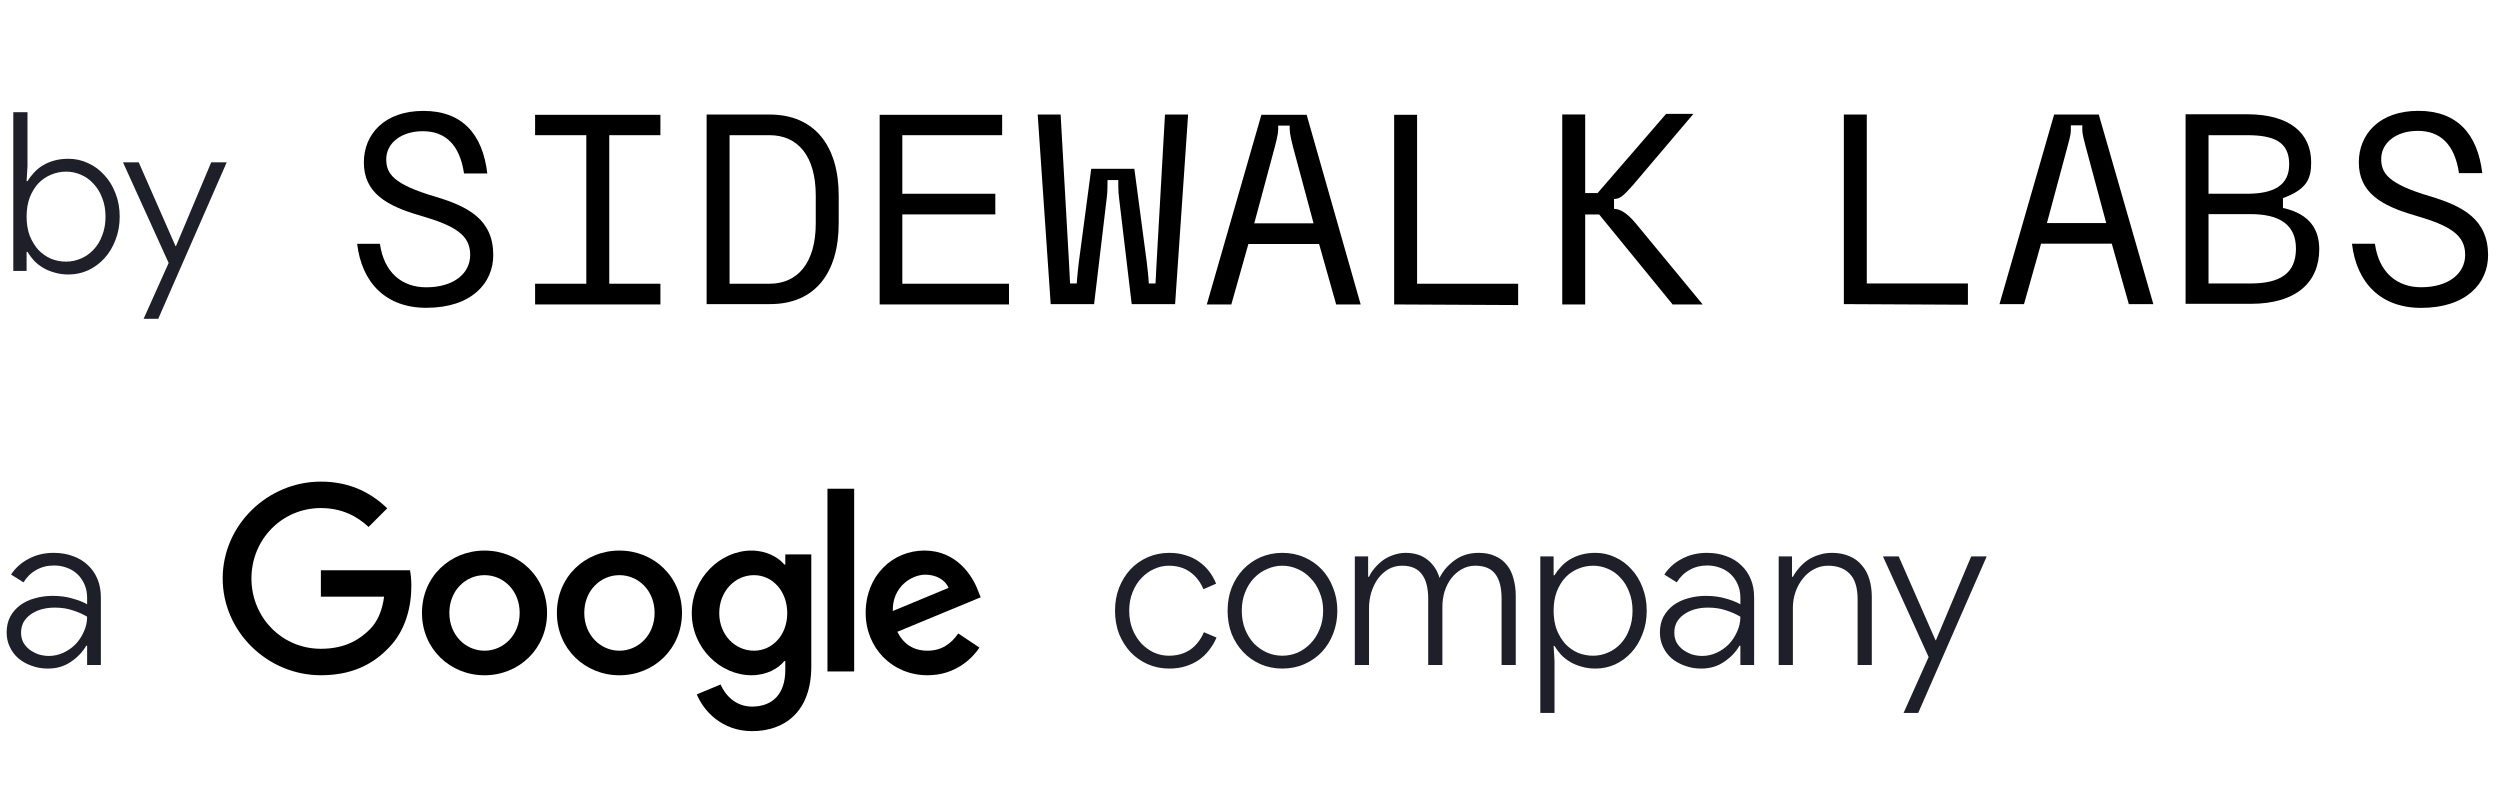
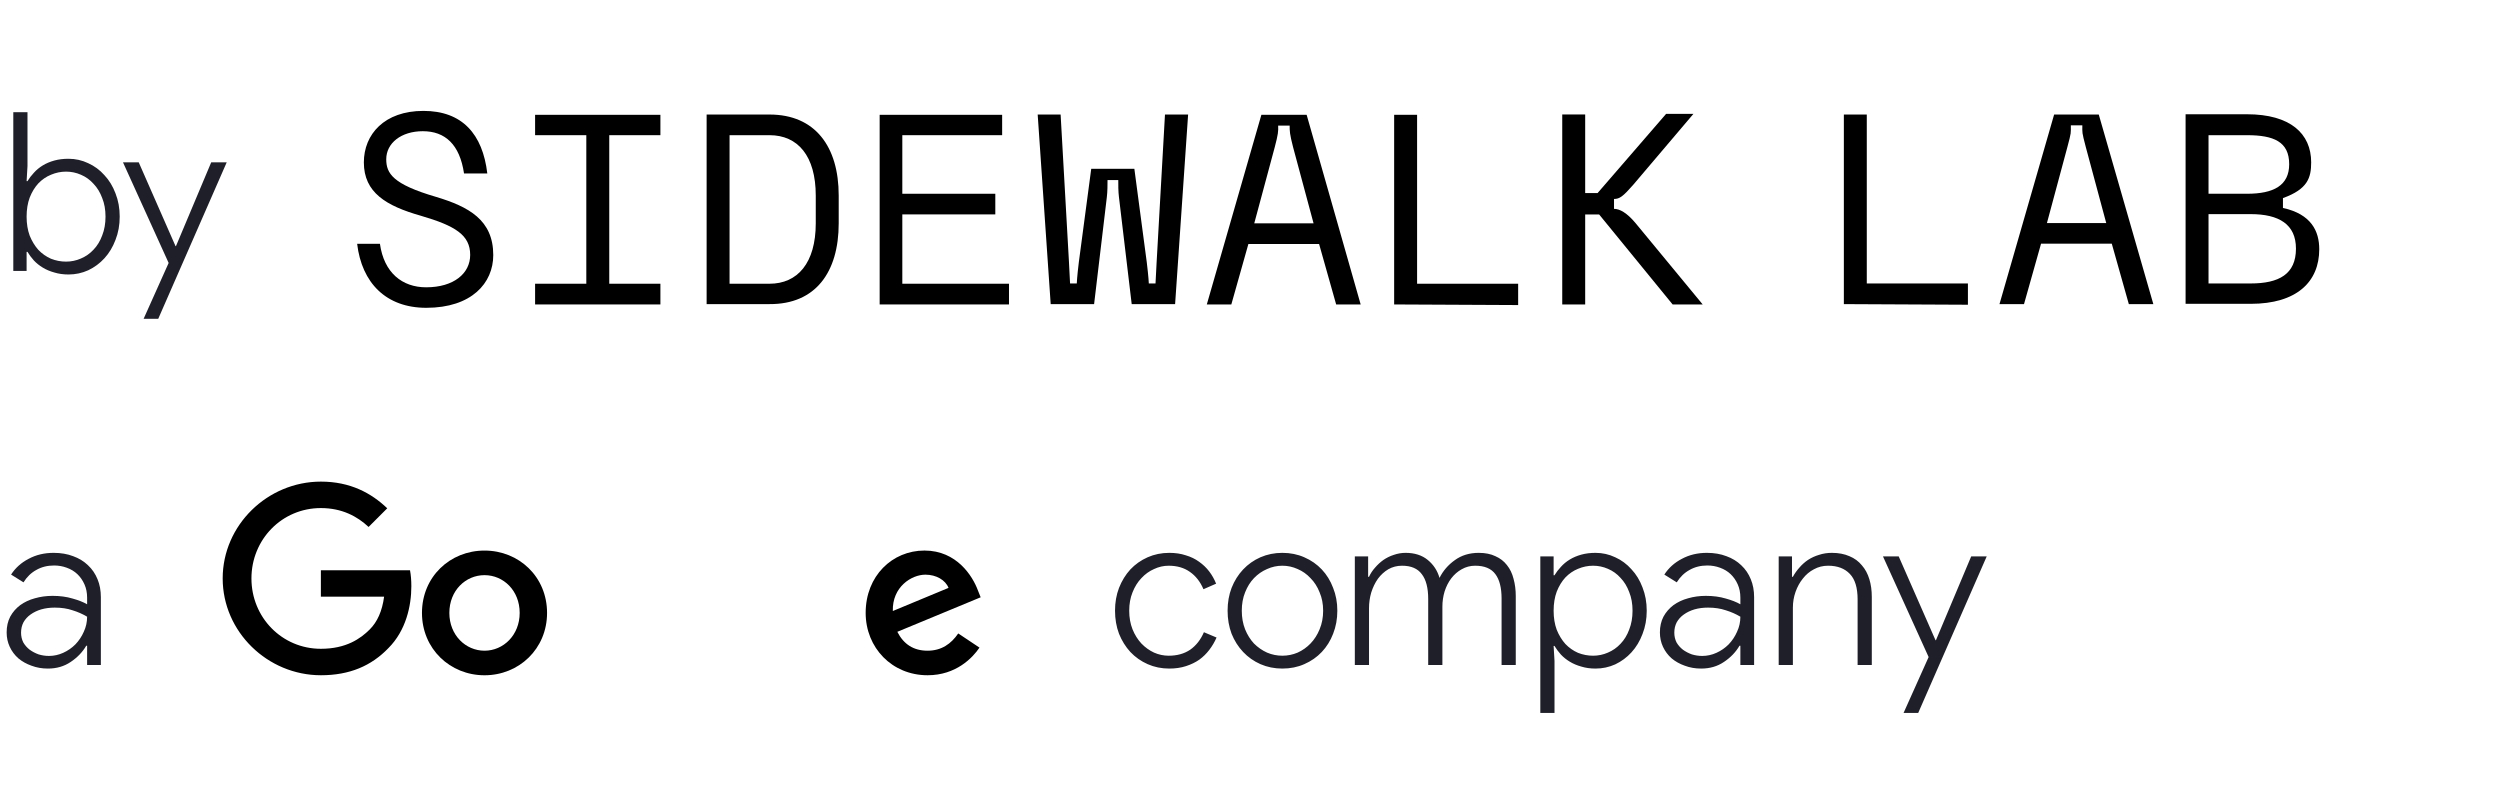
<svg xmlns="http://www.w3.org/2000/svg" width="203" height="64" viewBox="0 0 203 64" fill="none">
  <path d="M1.08 9.112H2.232V13.486L2.16 14.71H2.232C2.376 14.47 2.55 14.242 2.754 14.026C2.958 13.798 3.198 13.6 3.474 13.432C3.75 13.264 4.062 13.132 4.41 13.036C4.758 12.94 5.142 12.892 5.562 12.892C6.126 12.892 6.66 13.012 7.164 13.252C7.668 13.48 8.106 13.804 8.478 14.224C8.862 14.632 9.162 15.124 9.378 15.7C9.606 16.276 9.72 16.906 9.72 17.59C9.72 18.274 9.606 18.904 9.378 19.48C9.162 20.056 8.862 20.554 8.478 20.974C8.106 21.382 7.668 21.706 7.164 21.946C6.66 22.174 6.126 22.288 5.562 22.288C5.142 22.288 4.758 22.234 4.41 22.126C4.062 22.03 3.75 21.898 3.474 21.73C3.198 21.562 2.958 21.37 2.754 21.154C2.55 20.926 2.376 20.692 2.232 20.452H2.16V22H1.08V9.112ZM5.364 21.244C5.784 21.244 6.186 21.16 6.57 20.992C6.966 20.824 7.308 20.584 7.596 20.272C7.896 19.96 8.13 19.576 8.298 19.12C8.478 18.664 8.568 18.154 8.568 17.59C8.568 17.026 8.478 16.522 8.298 16.078C8.13 15.622 7.896 15.238 7.596 14.926C7.308 14.602 6.966 14.356 6.57 14.188C6.186 14.02 5.784 13.936 5.364 13.936C4.944 13.936 4.536 14.02 4.14 14.188C3.756 14.344 3.414 14.578 3.114 14.89C2.826 15.202 2.592 15.586 2.412 16.042C2.244 16.498 2.16 17.014 2.16 17.59C2.16 18.166 2.244 18.682 2.412 19.138C2.592 19.582 2.826 19.966 3.114 20.29C3.414 20.602 3.756 20.842 4.14 21.01C4.536 21.166 4.944 21.244 5.364 21.244ZM11.661 25.888L13.694 21.352L9.986 13.18H11.264L14.252 19.984H14.289L17.151 13.18H18.41L12.848 25.888H11.661Z" fill="#1E1F28" />
  <path d="M7.074 52.434H7.002C6.702 52.95 6.282 53.388 5.742 53.748C5.214 54.108 4.596 54.288 3.888 54.288C3.408 54.288 2.964 54.21 2.556 54.054C2.148 53.91 1.794 53.712 1.494 53.46C1.194 53.196 0.96 52.884 0.792 52.524C0.624 52.164 0.54 51.774 0.54 51.354C0.54 50.874 0.636 50.448 0.828 50.076C1.032 49.704 1.302 49.392 1.638 49.14C1.986 48.888 2.382 48.702 2.826 48.582C3.282 48.45 3.762 48.384 4.266 48.384C4.866 48.384 5.406 48.456 5.886 48.6C6.366 48.732 6.762 48.888 7.074 49.068V48.528C7.074 48.132 7.002 47.772 6.858 47.448C6.714 47.124 6.522 46.848 6.282 46.62C6.042 46.392 5.754 46.218 5.418 46.098C5.094 45.978 4.752 45.918 4.392 45.918C3.852 45.918 3.372 46.038 2.952 46.278C2.532 46.506 2.184 46.842 1.908 47.286L0.9 46.656C1.248 46.116 1.722 45.69 2.322 45.378C2.922 45.054 3.6 44.892 4.356 44.892C4.944 44.892 5.472 44.982 5.94 45.162C6.408 45.33 6.81 45.576 7.146 45.9C7.482 46.212 7.74 46.59 7.92 47.034C8.1 47.466 8.19 47.952 8.19 48.492V54H7.074V52.434ZM7.074 50.076C6.714 49.86 6.318 49.686 5.886 49.554C5.466 49.41 4.986 49.338 4.446 49.338C4.05 49.338 3.684 49.386 3.348 49.482C3.024 49.578 2.736 49.716 2.484 49.896C2.244 50.064 2.052 50.274 1.908 50.526C1.776 50.778 1.71 51.06 1.71 51.372C1.71 51.66 1.77 51.924 1.89 52.164C2.022 52.392 2.196 52.59 2.412 52.758C2.628 52.914 2.868 53.04 3.132 53.136C3.408 53.22 3.69 53.262 3.978 53.262C4.374 53.262 4.758 53.178 5.13 53.01C5.502 52.842 5.832 52.614 6.12 52.326C6.408 52.026 6.636 51.684 6.804 51.3C6.984 50.916 7.074 50.508 7.074 50.076Z" fill="#1E1F28" />
  <path d="M98.784 51.768C98.628 52.128 98.43 52.464 98.19 52.776C97.962 53.076 97.692 53.34 97.38 53.568C97.068 53.784 96.708 53.958 96.3 54.09C95.892 54.222 95.442 54.288 94.95 54.288C94.314 54.288 93.726 54.168 93.186 53.928C92.646 53.688 92.178 53.358 91.782 52.938C91.398 52.518 91.092 52.026 90.864 51.462C90.648 50.886 90.54 50.262 90.54 49.59C90.54 48.918 90.648 48.3 90.864 47.736C91.092 47.16 91.398 46.662 91.782 46.242C92.178 45.822 92.646 45.492 93.186 45.252C93.726 45.012 94.314 44.892 94.95 44.892C95.442 44.892 95.886 44.958 96.282 45.09C96.69 45.21 97.05 45.384 97.362 45.612C97.686 45.84 97.962 46.104 98.19 46.404C98.418 46.704 98.604 47.034 98.748 47.394L97.722 47.844C97.458 47.232 97.092 46.764 96.624 46.44C96.156 46.104 95.58 45.936 94.896 45.936C94.488 45.936 94.092 46.026 93.708 46.206C93.324 46.374 92.982 46.62 92.682 46.944C92.382 47.256 92.142 47.64 91.962 48.096C91.782 48.54 91.692 49.038 91.692 49.59C91.692 50.142 91.782 50.646 91.962 51.102C92.142 51.546 92.382 51.93 92.682 52.254C92.982 52.566 93.324 52.812 93.708 52.992C94.092 53.16 94.488 53.244 94.896 53.244C95.58 53.244 96.162 53.082 96.642 52.758C97.122 52.422 97.494 51.948 97.758 51.336L98.784 51.768ZM104.127 44.892C104.775 44.892 105.369 45.012 105.909 45.252C106.461 45.492 106.935 45.822 107.331 46.242C107.727 46.662 108.033 47.16 108.249 47.736C108.477 48.3 108.591 48.918 108.591 49.59C108.591 50.262 108.477 50.886 108.249 51.462C108.033 52.026 107.727 52.518 107.331 52.938C106.935 53.358 106.461 53.688 105.909 53.928C105.369 54.168 104.775 54.288 104.127 54.288C103.491 54.288 102.897 54.168 102.345 53.928C101.805 53.688 101.337 53.358 100.941 52.938C100.545 52.518 100.233 52.026 100.005 51.462C99.789 50.886 99.681 50.262 99.681 49.59C99.681 48.918 99.789 48.3 100.005 47.736C100.233 47.16 100.545 46.662 100.941 46.242C101.337 45.822 101.805 45.492 102.345 45.252C102.897 45.012 103.491 44.892 104.127 44.892ZM104.127 53.244C104.559 53.244 104.973 53.16 105.369 52.992C105.765 52.812 106.113 52.566 106.413 52.254C106.725 51.93 106.971 51.546 107.151 51.102C107.343 50.646 107.439 50.142 107.439 49.59C107.439 49.038 107.343 48.54 107.151 48.096C106.971 47.64 106.725 47.256 106.413 46.944C106.113 46.62 105.765 46.374 105.369 46.206C104.973 46.026 104.559 45.936 104.127 45.936C103.695 45.936 103.281 46.026 102.885 46.206C102.489 46.374 102.135 46.62 101.823 46.944C101.523 47.256 101.283 47.64 101.103 48.096C100.923 48.54 100.833 49.038 100.833 49.59C100.833 50.142 100.923 50.646 101.103 51.102C101.283 51.546 101.523 51.93 101.823 52.254C102.135 52.566 102.489 52.812 102.885 52.992C103.281 53.16 103.695 53.244 104.127 53.244ZM110.012 45.18H111.092V46.836H111.164C111.284 46.572 111.446 46.326 111.65 46.098C111.854 45.858 112.082 45.648 112.334 45.468C112.598 45.288 112.88 45.15 113.18 45.054C113.492 44.946 113.81 44.892 114.134 44.892C114.866 44.892 115.466 45.084 115.934 45.468C116.402 45.852 116.72 46.338 116.888 46.926C117.176 46.35 117.59 45.87 118.13 45.486C118.67 45.09 119.318 44.892 120.074 44.892C120.602 44.892 121.052 44.982 121.424 45.162C121.808 45.33 122.12 45.57 122.36 45.882C122.612 46.194 122.792 46.566 122.9 46.998C123.02 47.43 123.08 47.898 123.08 48.402V54H121.928V48.6C121.928 47.724 121.76 47.064 121.424 46.62C121.088 46.164 120.542 45.936 119.786 45.936C119.39 45.936 119.024 46.032 118.688 46.224C118.364 46.404 118.082 46.65 117.842 46.962C117.614 47.262 117.434 47.616 117.302 48.024C117.182 48.42 117.122 48.834 117.122 49.266V54H115.97V48.636C115.97 47.736 115.796 47.064 115.448 46.62C115.112 46.164 114.578 45.936 113.846 45.936C113.438 45.936 113.066 46.032 112.73 46.224C112.406 46.416 112.124 46.674 111.884 46.998C111.656 47.322 111.476 47.694 111.344 48.114C111.224 48.522 111.164 48.948 111.164 49.392V54H110.012V45.18ZM125.074 45.18H126.154V46.71H126.226C126.37 46.47 126.544 46.242 126.748 46.026C126.952 45.798 127.192 45.6 127.468 45.432C127.744 45.264 128.056 45.132 128.404 45.036C128.752 44.94 129.136 44.892 129.556 44.892C130.12 44.892 130.654 45.012 131.158 45.252C131.662 45.48 132.1 45.804 132.472 46.224C132.856 46.632 133.156 47.124 133.372 47.7C133.6 48.276 133.714 48.906 133.714 49.59C133.714 50.274 133.6 50.904 133.372 51.48C133.156 52.056 132.856 52.554 132.472 52.974C132.1 53.382 131.662 53.706 131.158 53.946C130.654 54.174 130.12 54.288 129.556 54.288C129.136 54.288 128.752 54.234 128.404 54.126C128.056 54.03 127.744 53.898 127.468 53.73C127.192 53.562 126.952 53.37 126.748 53.154C126.544 52.926 126.37 52.692 126.226 52.452H126.154L126.226 53.676V57.888H125.074V45.18ZM129.358 53.244C129.778 53.244 130.18 53.16 130.564 52.992C130.96 52.824 131.302 52.584 131.59 52.272C131.89 51.96 132.124 51.576 132.292 51.12C132.472 50.664 132.562 50.154 132.562 49.59C132.562 49.026 132.472 48.522 132.292 48.078C132.124 47.622 131.89 47.238 131.59 46.926C131.302 46.602 130.96 46.356 130.564 46.188C130.18 46.02 129.778 45.936 129.358 45.936C128.938 45.936 128.53 46.02 128.134 46.188C127.75 46.344 127.408 46.578 127.108 46.89C126.82 47.202 126.586 47.586 126.406 48.042C126.238 48.498 126.154 49.014 126.154 49.59C126.154 50.166 126.238 50.682 126.406 51.138C126.586 51.582 126.82 51.966 127.108 52.29C127.408 52.602 127.75 52.842 128.134 53.01C128.53 53.166 128.938 53.244 129.358 53.244ZM141.318 52.434H141.246C140.946 52.95 140.526 53.388 139.986 53.748C139.458 54.108 138.84 54.288 138.132 54.288C137.652 54.288 137.208 54.21 136.8 54.054C136.392 53.91 136.038 53.712 135.738 53.46C135.438 53.196 135.204 52.884 135.036 52.524C134.868 52.164 134.784 51.774 134.784 51.354C134.784 50.874 134.88 50.448 135.072 50.076C135.276 49.704 135.546 49.392 135.882 49.14C136.23 48.888 136.626 48.702 137.07 48.582C137.526 48.45 138.006 48.384 138.51 48.384C139.11 48.384 139.65 48.456 140.13 48.6C140.61 48.732 141.006 48.888 141.318 49.068V48.528C141.318 48.132 141.246 47.772 141.102 47.448C140.958 47.124 140.766 46.848 140.526 46.62C140.286 46.392 139.998 46.218 139.662 46.098C139.338 45.978 138.996 45.918 138.636 45.918C138.096 45.918 137.616 46.038 137.196 46.278C136.776 46.506 136.428 46.842 136.152 47.286L135.144 46.656C135.492 46.116 135.966 45.69 136.566 45.378C137.166 45.054 137.844 44.892 138.6 44.892C139.188 44.892 139.716 44.982 140.184 45.162C140.652 45.33 141.054 45.576 141.39 45.9C141.726 46.212 141.984 46.59 142.164 47.034C142.344 47.466 142.434 47.952 142.434 48.492V54H141.318V52.434ZM141.318 50.076C140.958 49.86 140.562 49.686 140.13 49.554C139.71 49.41 139.23 49.338 138.69 49.338C138.294 49.338 137.928 49.386 137.592 49.482C137.268 49.578 136.98 49.716 136.728 49.896C136.488 50.064 136.296 50.274 136.152 50.526C136.02 50.778 135.954 51.06 135.954 51.372C135.954 51.66 136.014 51.924 136.134 52.164C136.266 52.392 136.44 52.59 136.656 52.758C136.872 52.914 137.112 53.04 137.376 53.136C137.652 53.22 137.934 53.262 138.222 53.262C138.618 53.262 139.002 53.178 139.374 53.01C139.746 52.842 140.076 52.614 140.364 52.326C140.652 52.026 140.88 51.684 141.048 51.3C141.228 50.916 141.318 50.508 141.318 50.076ZM145.51 46.836H145.582C145.726 46.572 145.9 46.326 146.104 46.098C146.308 45.858 146.542 45.648 146.806 45.468C147.082 45.288 147.382 45.15 147.706 45.054C148.03 44.946 148.378 44.892 148.75 44.892C149.29 44.892 149.764 44.982 150.172 45.162C150.58 45.33 150.916 45.576 151.18 45.9C151.456 46.212 151.66 46.59 151.792 47.034C151.924 47.466 151.99 47.946 151.99 48.474V54H150.838V48.672C150.838 47.724 150.628 47.034 150.208 46.602C149.788 46.158 149.2 45.936 148.444 45.936C148.024 45.936 147.64 46.032 147.292 46.224C146.944 46.404 146.644 46.656 146.392 46.98C146.14 47.292 145.942 47.652 145.798 48.06C145.654 48.468 145.582 48.894 145.582 49.338V54H144.43V45.18H145.51V46.836ZM154.571 57.888L156.605 53.352L152.897 45.18H154.175L157.163 51.984H157.199L160.061 45.18H161.321L155.759 57.888H154.571Z" fill="#1E1F28" />
  <path d="M44.421 49.769C44.421 52.684 42.141 54.832 39.343 54.832C36.544 54.832 34.264 52.684 34.264 49.769C34.264 46.834 36.544 44.706 39.343 44.706C42.141 44.706 44.421 46.834 44.421 49.769ZM42.198 49.769C42.198 47.948 40.876 46.702 39.343 46.702C37.809 46.702 36.487 47.948 36.487 49.769C36.487 51.573 37.809 52.837 39.343 52.837C40.876 52.837 42.198 51.57 42.198 49.769Z" fill="black" />
-   <path d="M55.377 49.769C55.377 52.684 53.097 54.832 50.298 54.832C47.5 54.832 45.22 52.684 45.22 49.769C45.22 46.836 47.5 44.706 50.298 44.706C53.097 44.706 55.377 46.834 55.377 49.769ZM53.154 49.769C53.154 47.948 51.832 46.702 50.298 46.702C48.765 46.702 47.443 47.948 47.443 49.769C47.443 51.573 48.765 52.837 50.298 52.837C51.832 52.837 53.154 51.57 53.154 49.769Z" fill="black" />
-   <path d="M65.877 45.012V54.102C65.877 57.841 63.672 59.368 61.066 59.368C58.612 59.368 57.135 57.727 56.578 56.384L58.514 55.579C58.858 56.403 59.703 57.375 61.063 57.375C62.732 57.375 63.766 56.346 63.766 54.408V53.679H63.688C63.191 54.294 62.232 54.83 61.022 54.83C58.491 54.83 56.172 52.625 56.172 49.788C56.172 46.93 58.491 44.706 61.022 44.706C62.23 44.706 63.189 45.243 63.688 45.839H63.766V45.015H65.877V45.012ZM63.924 49.788C63.924 48.005 62.734 46.702 61.221 46.702C59.687 46.702 58.402 48.005 58.402 49.788C58.402 51.552 59.687 52.837 61.221 52.837C62.734 52.837 63.924 51.552 63.924 49.788Z" fill="black" />
-   <path d="M69.359 39.685V54.522H67.19V39.685H69.359Z" fill="black" />
  <path d="M77.809 51.435L79.534 52.586C78.977 53.41 77.635 54.83 75.316 54.83C72.44 54.83 70.292 52.606 70.292 49.767C70.292 46.756 72.458 44.704 75.067 44.704C77.695 44.704 78.98 46.795 79.4 47.925L79.63 48.5L72.862 51.303C73.38 52.319 74.186 52.837 75.316 52.837C76.448 52.837 77.233 52.28 77.809 51.435ZM72.497 49.614L77.021 47.735C76.772 47.103 76.024 46.663 75.142 46.663C74.013 46.663 72.44 47.66 72.497 49.614Z" fill="black" />
  <path d="M26.055 48.452V46.304H33.293C33.364 46.679 33.401 47.122 33.401 47.601C33.401 49.212 32.96 51.205 31.54 52.625C30.159 54.063 28.395 54.83 26.058 54.83C21.725 54.83 18.082 51.301 18.082 46.969C18.082 42.636 21.725 39.107 26.058 39.107C28.454 39.107 30.162 40.048 31.444 41.274L29.929 42.789C29.009 41.926 27.763 41.255 26.055 41.255C22.892 41.255 20.417 43.805 20.417 46.969C20.417 50.132 22.892 52.682 26.055 52.682C28.107 52.682 29.276 51.858 30.025 51.109C30.632 50.502 31.031 49.635 31.189 48.45L26.055 48.452Z" fill="black" />
  <path d="M151.583 9.301L149.721 9.301L149.721 24.694L159.795 24.744L159.795 23.018L151.583 23.018L151.583 9.301Z" fill="black" />
  <path d="M170.42 9.301L166.795 9.301L162.358 24.694L164.349 24.694L165.733 19.788L171.477 19.788L172.861 24.694L174.851 24.694L170.42 9.301ZM166.211 18.111L167.874 11.93C168.202 10.704 168.152 10.827 168.152 10.175L169.086 10.175C169.086 10.799 169.036 10.677 169.364 11.93L171.026 18.111L166.211 18.111Z" fill="black" />
  <path d="M185.376 16.886L185.376 16.084C187.389 15.36 187.667 14.43 187.667 13.182C187.667 10.854 185.982 9.278 182.457 9.278L177.47 9.278L177.47 24.671L182.757 24.671C186.483 24.671 188.323 22.895 188.323 20.238C188.323 18.763 187.667 17.387 185.376 16.886ZM179.332 10.977L182.457 10.977C184.62 10.977 185.882 11.501 185.882 13.333C185.882 15.059 184.626 15.733 182.457 15.733L179.332 15.733L179.332 10.977ZM182.757 23.017L179.332 23.017L179.332 17.387L182.757 17.387C185.048 17.387 186.432 18.211 186.432 20.188C186.432 22.265 185.048 23.017 182.757 23.017Z" fill="black" />
-   <path d="M197.385 15.956C193.883 14.931 193.354 14.051 193.354 12.904C193.354 11.601 194.561 10.626 196.323 10.626C198.136 10.626 199.32 11.701 199.67 14.057L201.561 14.057C201.183 10.877 199.52 9 196.373 9C193.199 9 191.536 10.905 191.536 13.182C191.536 15.633 193.349 16.713 196.168 17.515C198.987 18.339 200.171 19.091 200.171 20.695C200.171 22.199 198.836 23.324 196.596 23.324C194.655 23.324 193.171 22.149 192.843 19.793L190.98 19.793C191.358 22.973 193.321 25 196.596 25C200.271 25 202.033 22.995 202.033 20.717C202.022 17.838 200.032 16.758 197.385 15.956Z" fill="black" />
  <path d="M35.394 15.983C31.891 14.959 31.363 14.079 31.363 12.931C31.363 11.628 32.569 10.654 34.332 10.654C36.145 10.654 37.329 11.729 37.679 14.084L39.569 14.084C39.191 10.882 37.529 9.005 34.382 9.005C31.207 9.005 29.545 10.91 29.545 13.188C29.545 15.638 31.357 16.718 34.176 17.52C36.995 18.345 38.179 19.096 38.179 20.7C38.179 22.204 36.845 23.329 34.604 23.329C32.664 23.329 31.18 22.154 30.851 19.798L29 19.798C29.378 22.967 31.341 24.994 34.615 24.994C38.291 24.994 40.053 22.989 40.053 20.712C40.053 17.86 38.063 16.785 35.394 15.983Z" fill="black" />
-   <path d="M53.625 23.039L49.472 23.039L49.472 10.977L53.625 10.977L53.625 9.323L43.45 9.323L43.45 10.977L47.609 10.977L47.609 23.039L43.45 23.039L43.45 24.721L53.625 24.721L53.625 23.039Z" fill="black" />
+   <path d="M53.625 23.039L49.472 23.039L49.472 10.977L53.625 10.977L53.625 9.323L43.45 9.323L43.45 10.977L47.609 10.977L47.609 23.039L43.45 23.039L43.45 24.721L53.625 24.721Z" fill="black" />
  <path d="M62.487 9.3L57.378 9.3L57.378 24.693L62.487 24.693C66.213 24.715 68.103 22.115 68.103 18.133L68.103 15.877C68.103 11.901 66.19 9.3 62.487 9.3ZM66.24 18.133C66.24 21.363 64.756 23.039 62.487 23.039L59.24 23.039L59.24 10.977L62.487 10.977C64.778 10.977 66.24 12.653 66.24 15.883L66.24 18.133Z" fill="black" />
  <path d="M73.268 17.409L80.819 17.409L80.819 15.733L73.268 15.733L73.268 10.977L81.374 10.977L81.374 9.323L71.428 9.323L71.428 24.721L81.93 24.721L81.93 23.039L73.268 23.039L73.268 17.409Z" fill="black" />
  <path d="M106.1 9.323L106.049 9.323L102.424 9.323L97.993 24.721L99.984 24.721L101.368 19.815L107.111 19.815L108.496 24.721L110.486 24.721L106.1 9.323ZM101.846 18.133L103.509 11.951C103.786 10.899 103.809 10.648 103.786 10.197L104.72 10.197C104.72 10.648 104.72 10.871 104.999 11.951L106.661 18.133L101.846 18.133Z" fill="black" />
  <path d="M115.068 9.323L113.205 9.323L113.205 24.721L123.274 24.771L123.274 23.04L115.068 23.04L115.068 9.323Z" fill="black" />
  <path d="M132.82 18.133C132.092 17.259 131.508 16.958 131.058 16.958L131.058 16.156C131.514 16.156 131.786 15.955 132.62 15.003L137.507 9.245L135.289 9.245L129.724 15.677L128.717 15.677L128.717 9.295L126.854 9.295L126.854 24.721L128.717 24.721L128.717 17.415L129.851 17.415L135.817 24.721L138.258 24.721L132.82 18.133Z" fill="black" />
  <path d="M94.596 9.3L93.918 21.291L93.828 23.017L93.284 23.017C93.284 23.017 93.267 22.516 93.117 21.291L92.11 13.706L90.359 13.706L88.608 13.706L87.601 21.291C87.451 22.516 87.435 23.017 87.435 23.017L86.889 23.017L86.801 21.291L86.122 9.3L84.26 9.3L85.316 24.693L88.841 24.693L89.875 16.006C89.931 15.582 89.931 14.936 89.931 14.619L90.804 14.619C90.798 14.936 90.804 15.588 90.859 16.006L91.894 24.693L95.419 24.693L96.475 9.3L94.596 9.3Z" fill="black" />
</svg>